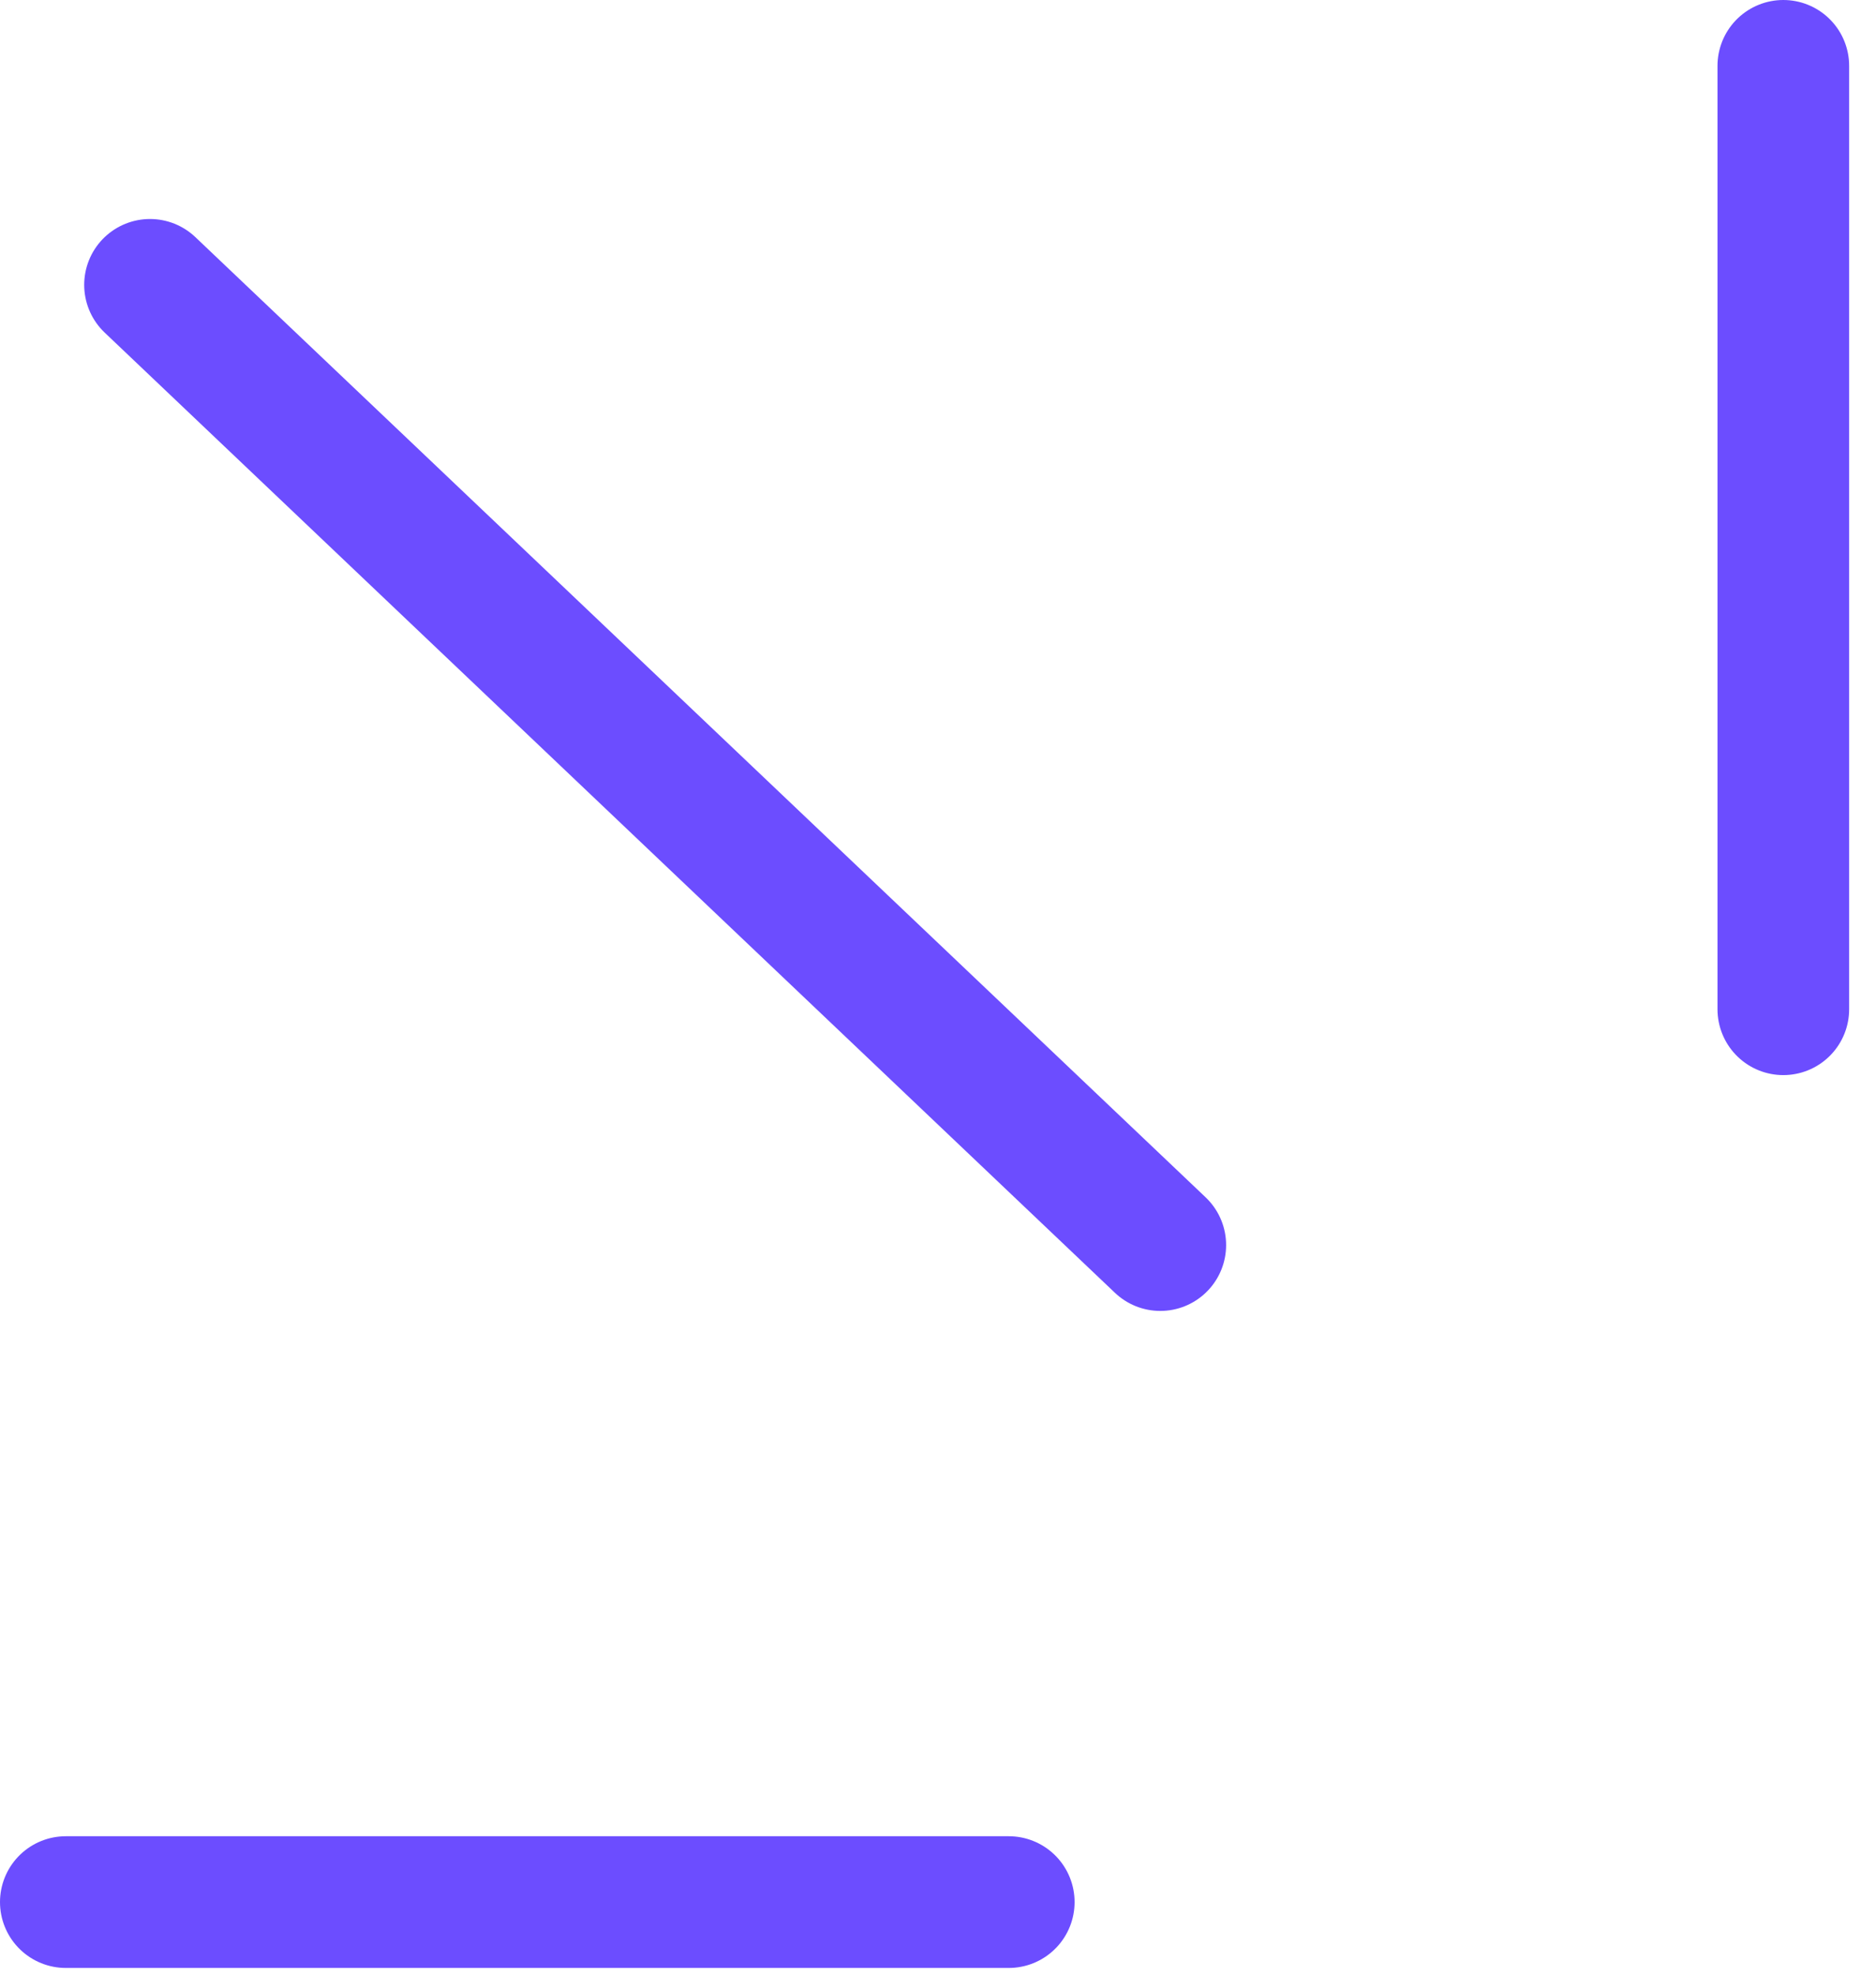
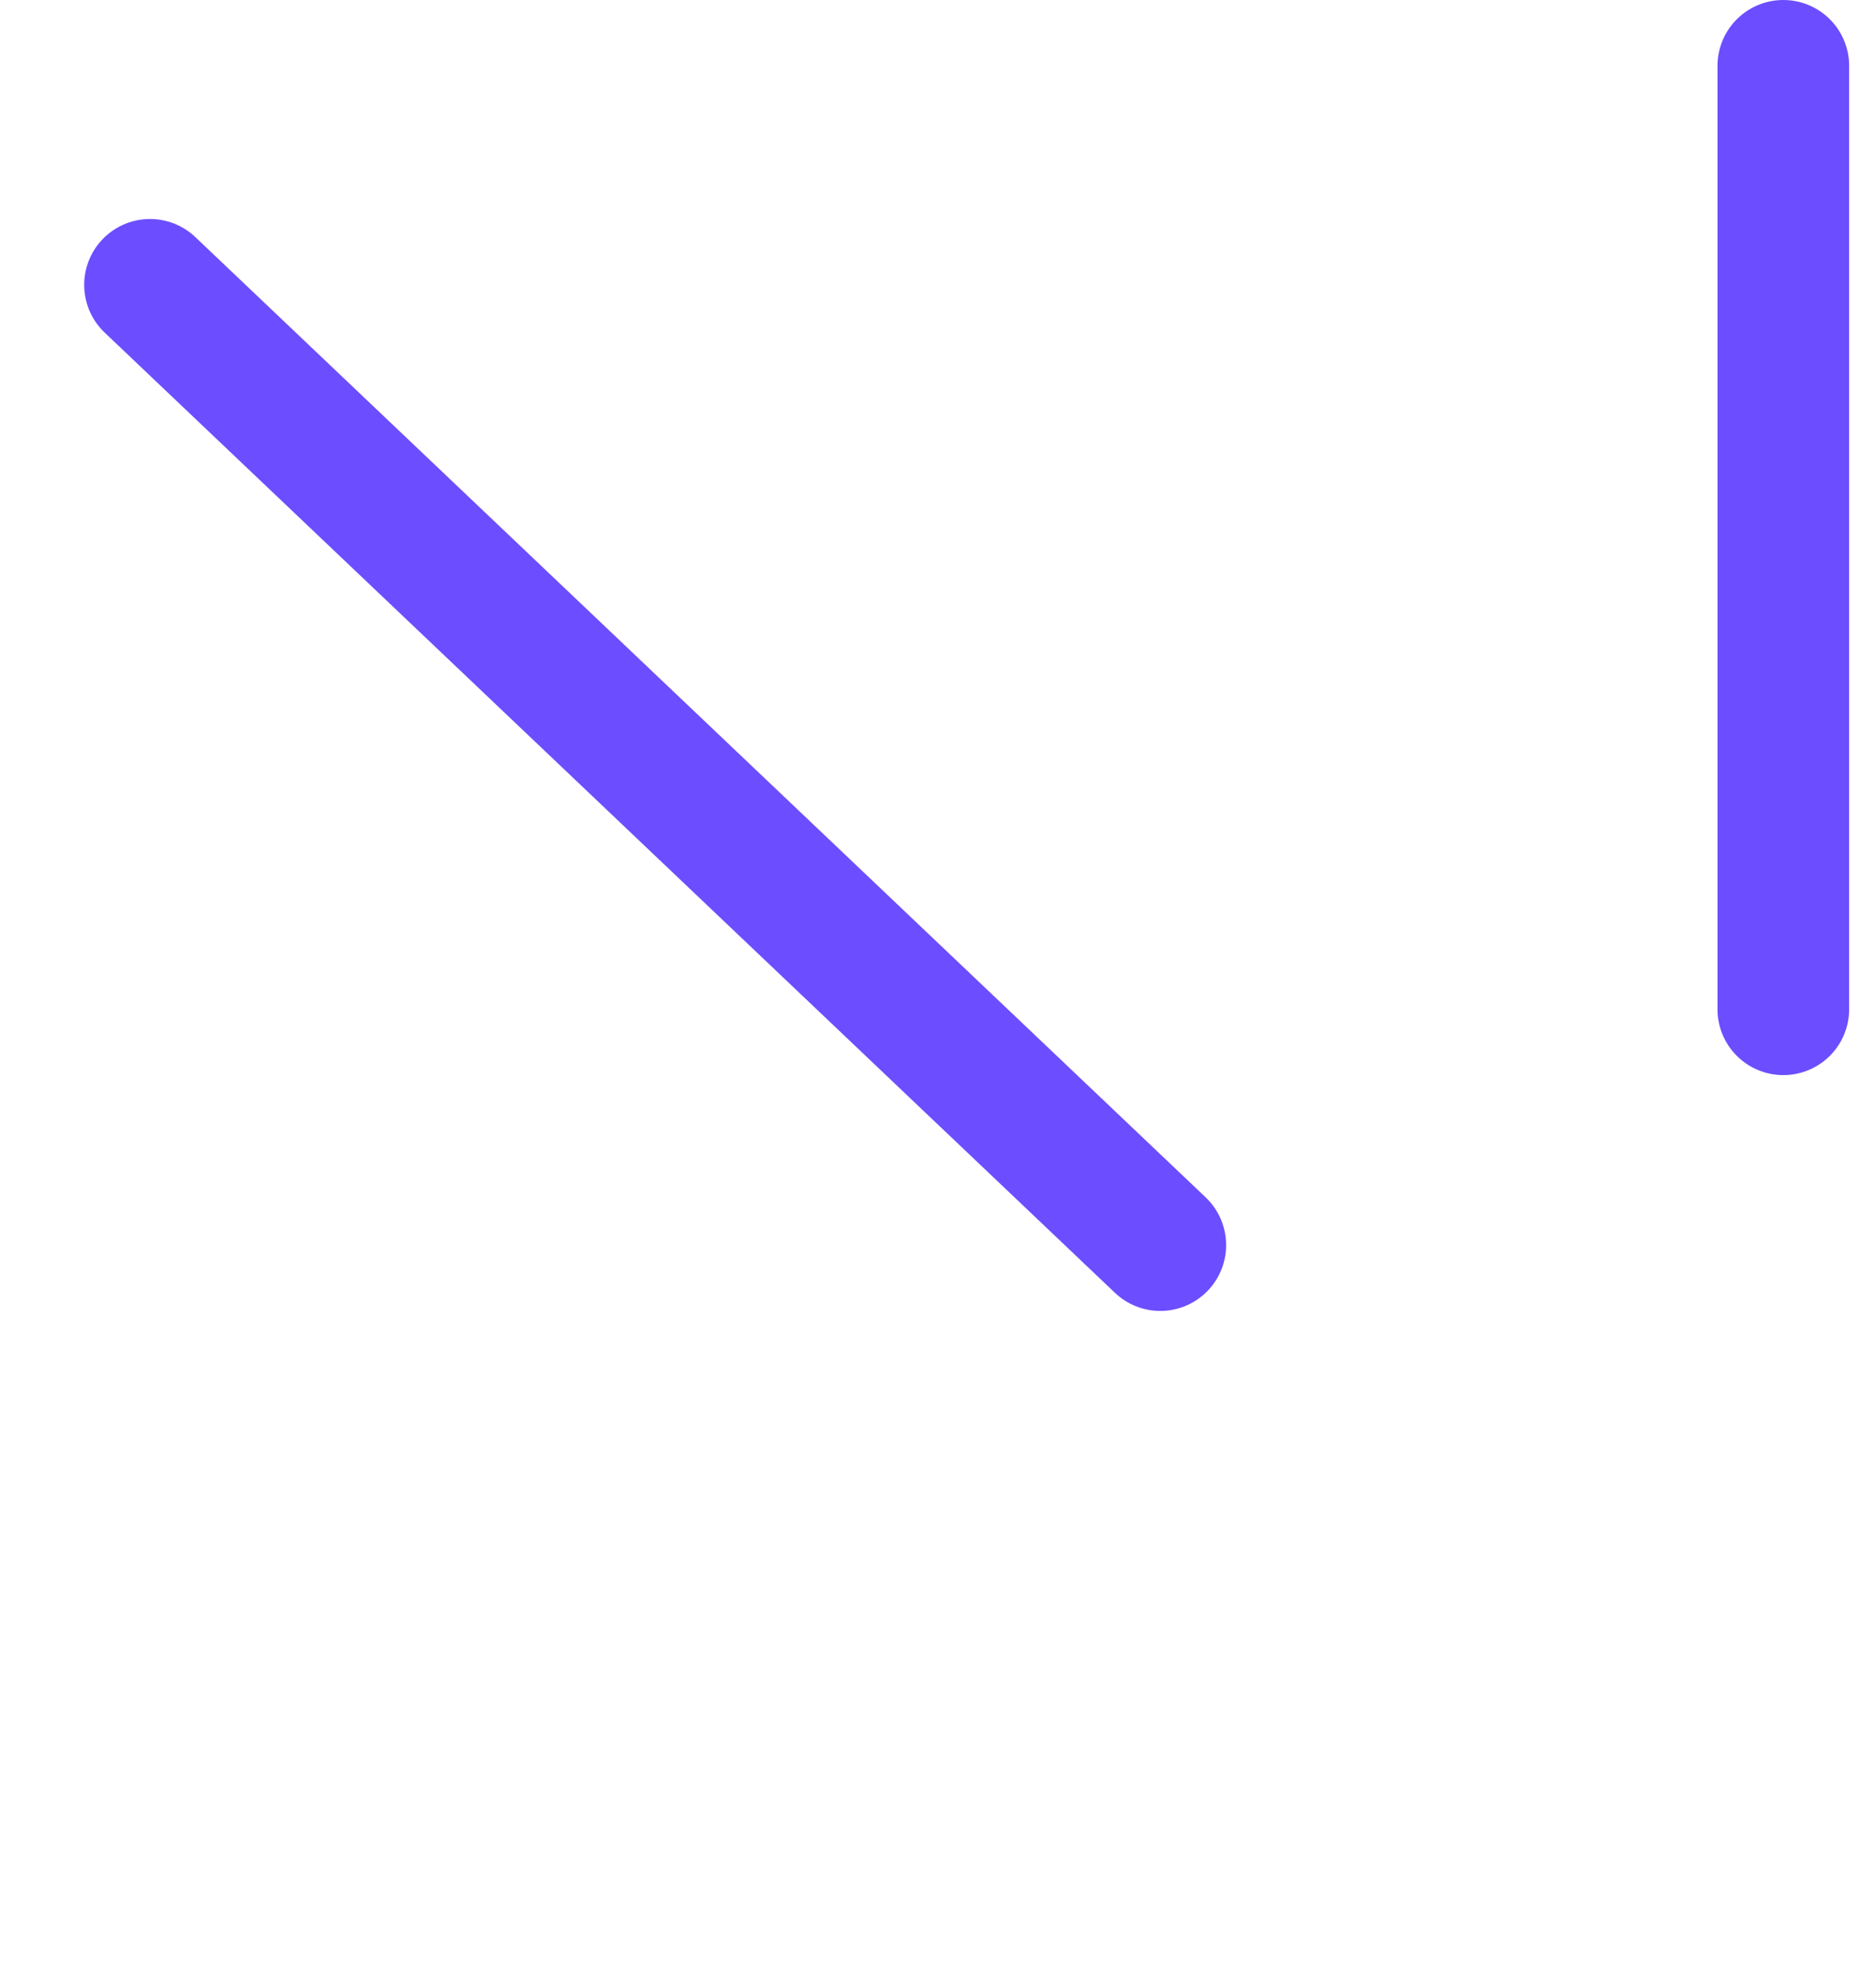
<svg xmlns="http://www.w3.org/2000/svg" width="57" height="60" viewBox="0 0 57 60" fill="none">
-   <path d="M2 57.765L30.65 57.765" stroke="#6C4DFF" stroke-width="4" stroke-linecap="round" />
  <path d="M4.558 8.651L35.254 37.812" stroke="#6C4DFF" stroke-width="4" stroke-linecap="round" />
  <path d="M54.184 2L54.184 30.65" stroke="#6C4DFF" stroke-width="4" stroke-linecap="round" />
</svg>